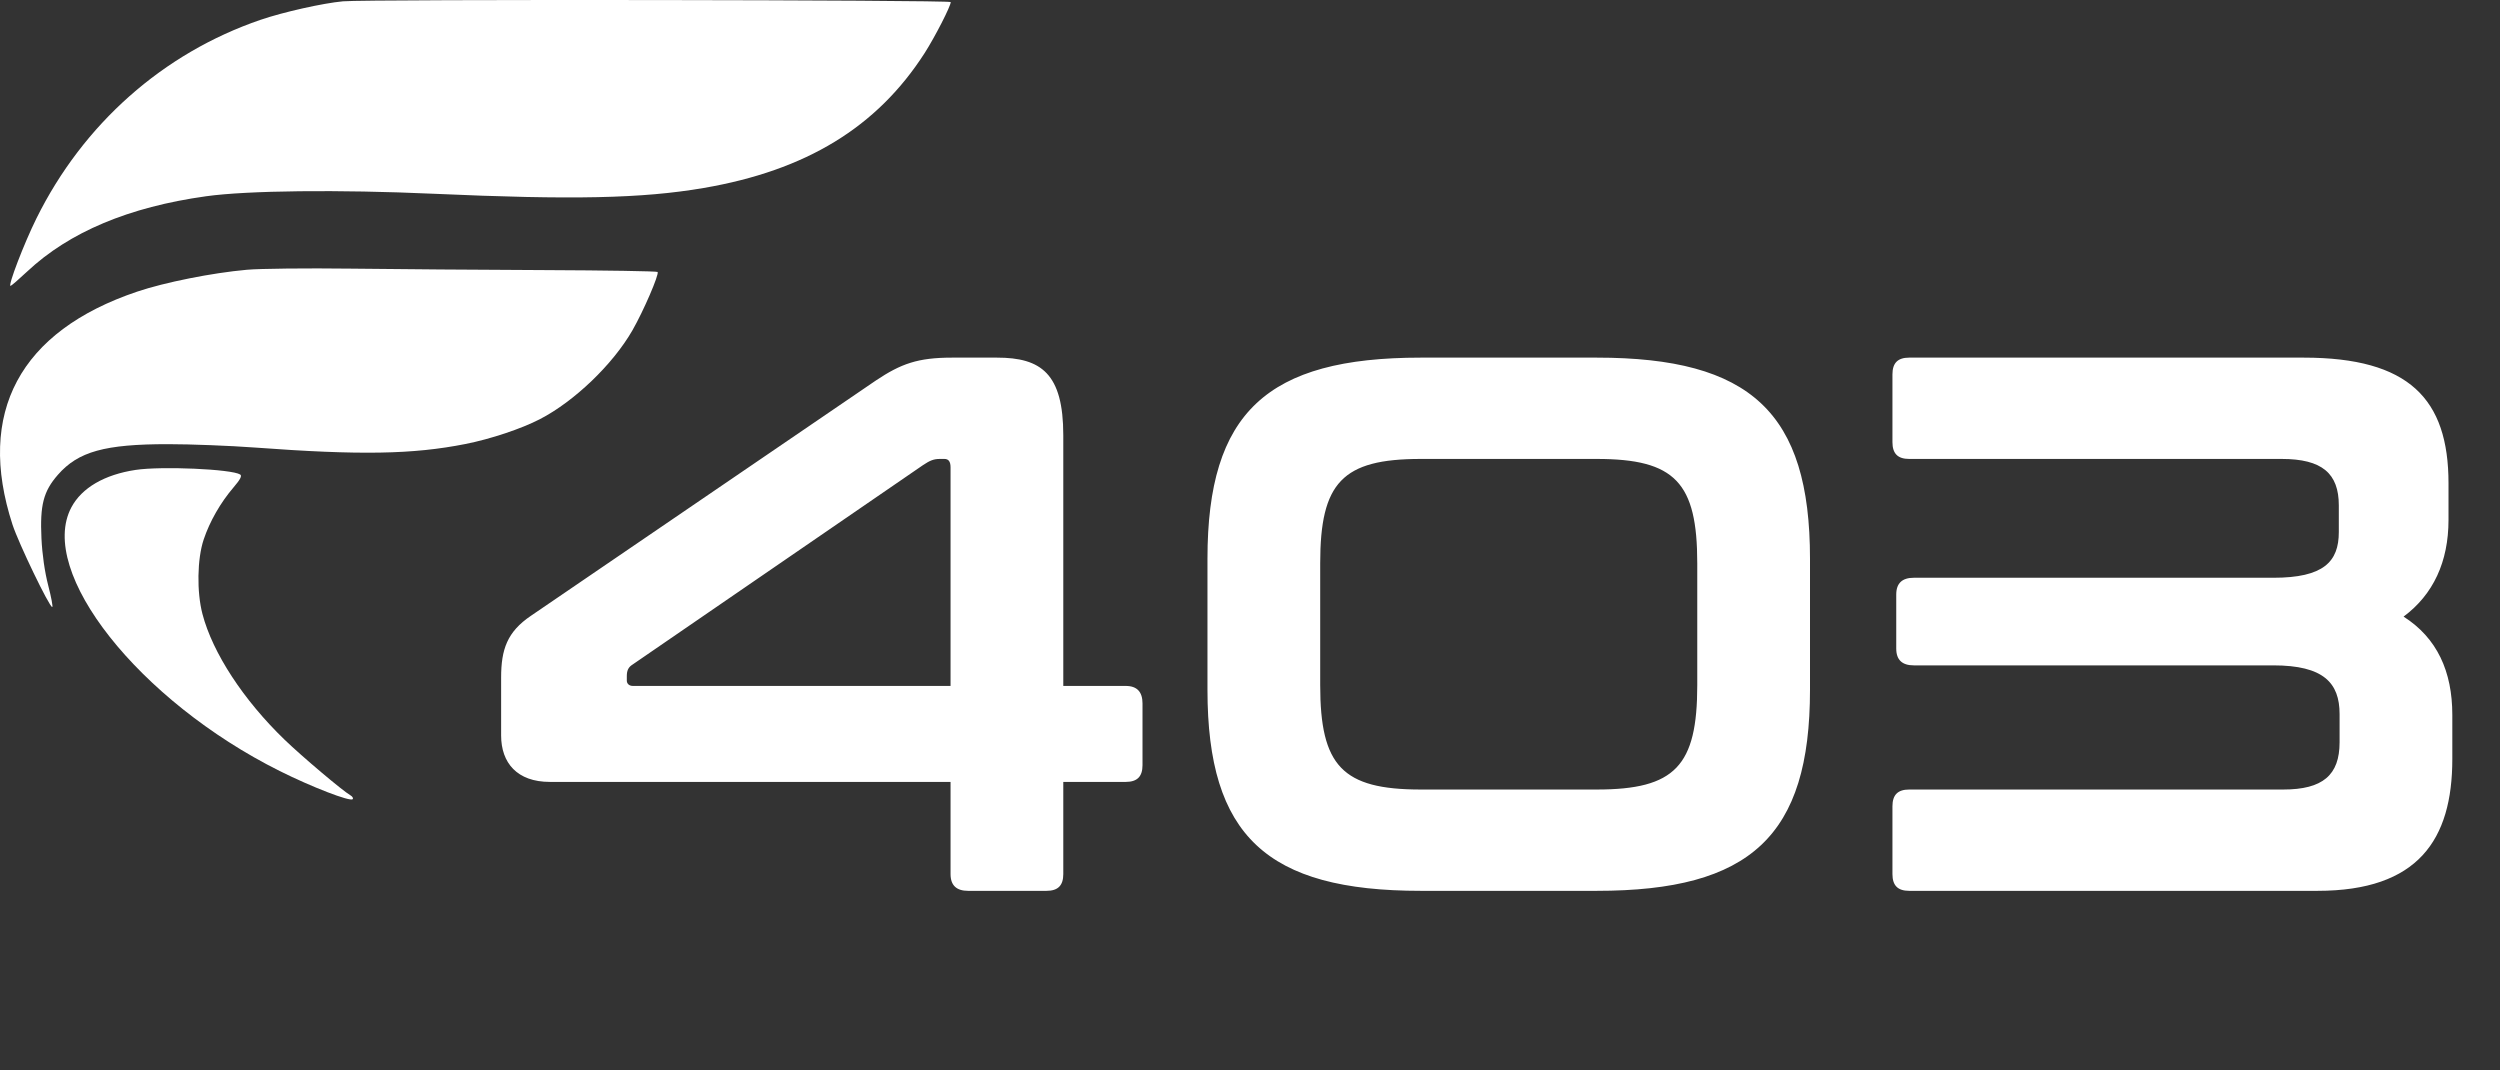
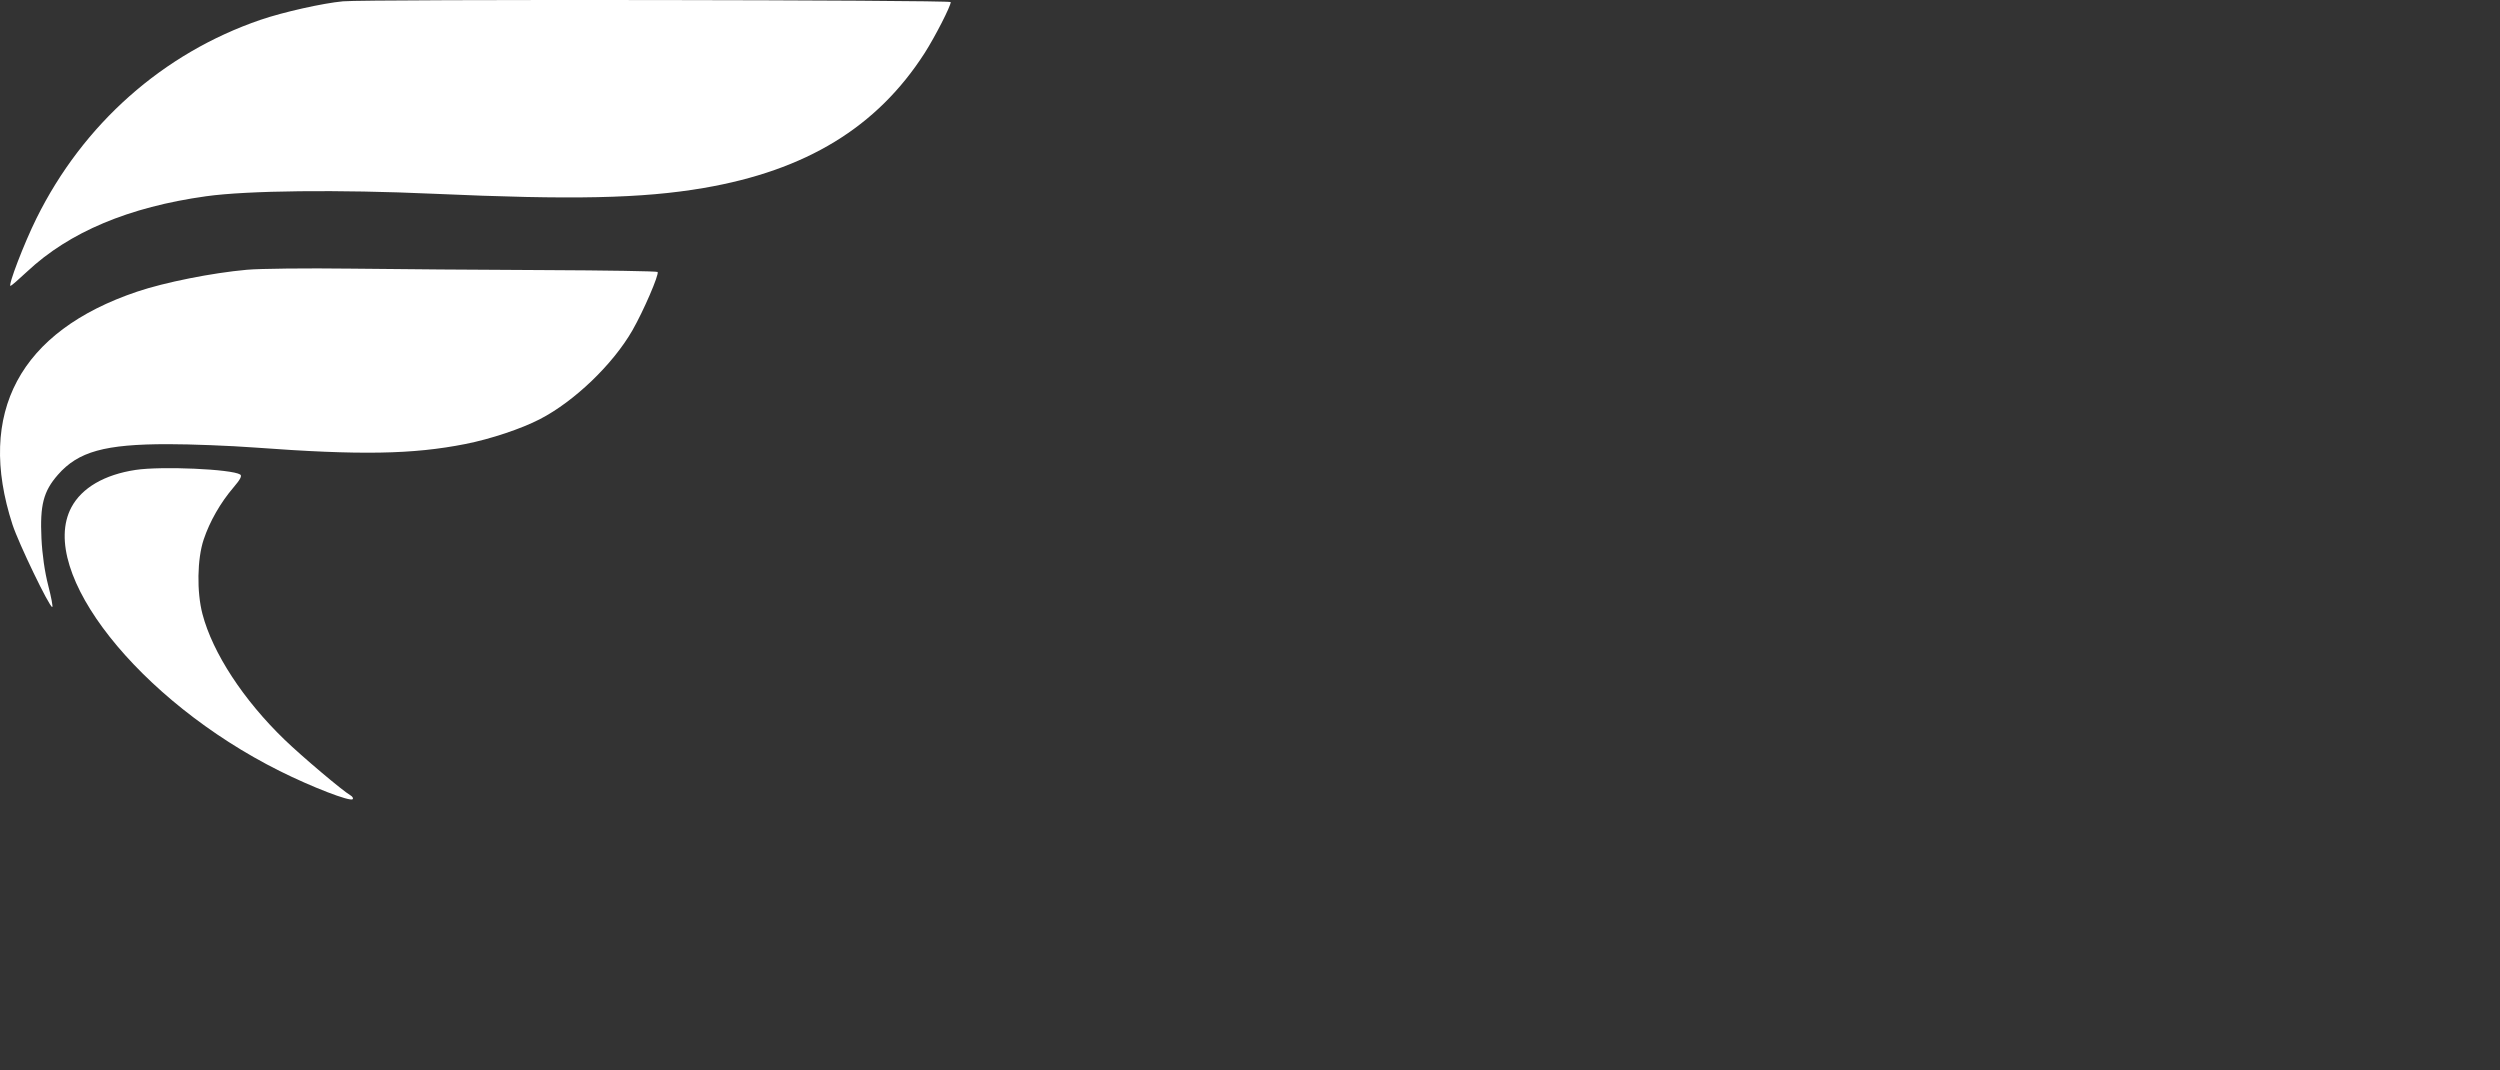
<svg xmlns="http://www.w3.org/2000/svg" width="313" height="134" viewBox="0 0 313 134" fill="none">
  <rect x="0" y="0" width="313" height="134" fill="#333333" stroke="none" />
-   <path d="M66.46 77.105L109.663 47.636C112.81 45.537 114.908 44.775 119.2 44.775H124.826C130.358 44.775 133.124 46.777 133.124 54.502V85.879H140.944C142.374 85.879 143.042 86.642 143.042 88.072V95.797C143.042 97.228 142.374 97.895 140.944 97.895H133.124V109.435C133.124 110.866 132.456 111.533 131.025 111.533H121.202C119.772 111.533 119.009 110.866 119.009 109.435V97.895H68.844C64.743 97.895 62.741 95.511 62.741 92.078V84.83C62.741 81.301 63.504 79.108 66.46 77.105ZM78.477 85.211C78.477 85.593 78.763 85.879 79.24 85.879H119.009V58.508C119.009 57.745 118.723 57.459 118.246 57.459H117.674C116.911 57.459 116.434 57.649 115.576 58.222L79.049 83.304C78.668 83.59 78.477 83.971 78.477 84.639V85.211ZM177.878 44.775H199.908C219.173 44.775 226.612 51.641 226.612 69.952V86.356C226.612 104.667 219.173 111.533 199.908 111.533H177.878C158.613 111.533 151.175 104.667 151.175 86.356V69.952C151.175 51.641 158.613 44.775 177.878 44.775ZM165.289 70.524V85.783C165.289 95.893 168.055 98.849 177.878 98.849H199.908C209.732 98.849 212.497 95.893 212.497 85.783V70.524C212.497 60.415 209.732 57.459 199.908 57.459H177.878C168.055 57.459 165.289 60.415 165.289 70.524ZM239.032 44.775H288.433C301.594 44.775 306.553 49.924 306.553 60.511V65.088C306.553 70.334 304.646 74.434 300.927 77.2C305.123 79.871 307.03 84.067 307.03 89.503V95.034C307.03 105.143 302.739 111.533 290.15 111.533H239.032C237.601 111.533 236.934 110.866 236.934 109.435V100.947C236.934 99.517 237.601 98.849 239.032 98.849H285.858C290.817 98.849 292.916 97.037 292.916 92.936V89.407C292.916 85.497 290.913 83.304 284.618 83.304H239.604C238.173 83.304 237.41 82.636 237.41 81.206V74.434C237.41 73.004 238.173 72.336 239.604 72.336H284.618C290.913 72.336 292.82 70.334 292.82 66.614V63.276C292.82 59.271 290.722 57.459 285.667 57.459H239.032C237.601 57.459 236.934 56.791 236.934 55.361V46.873C236.934 45.442 237.601 44.775 239.032 44.775Z" fill="white" />
  <path fill-rule="evenodd" clip-rule="evenodd" d="M42.944 0.165C40.434 0.395 35.449 1.514 32.621 2.482C20.409 6.662 10.413 15.521 4.56 27.348C3.002 30.499 0.969 35.797 1.319 35.797C1.406 35.797 2.353 34.978 3.423 33.976C8.682 29.052 16.145 25.916 25.799 24.572C30.981 23.85 42.374 23.724 54.279 24.258C71.703 25.038 80.396 24.853 88.09 23.537C100.93 21.34 109.804 15.926 115.758 6.654C117.044 4.651 119.033 0.769 119.033 0.261C119.033 -0.017 45.931 -0.11 42.944 0.165ZM30.9 33.775C26.564 34.164 20.64 35.345 17.182 36.51C2.468 41.465 -2.996 51.673 1.566 65.685C2.323 68.009 6.176 76.002 6.54 76.002C6.648 76.002 6.423 74.789 6.039 73.307C5.599 71.602 5.287 69.429 5.19 67.394C4.993 63.229 5.436 61.516 7.249 59.443C9.795 56.532 13.124 55.607 21.04 55.61C23.891 55.611 28.774 55.801 31.892 56.031C45.103 57.007 51.686 56.896 58.289 55.586C61.44 54.961 65.272 53.682 67.598 52.478C71.917 50.244 76.738 45.615 79.18 41.358C80.561 38.949 82.534 34.381 82.335 34.05C82.277 33.953 75.877 33.848 68.113 33.816C60.349 33.785 49.469 33.702 43.935 33.633C38.402 33.564 32.536 33.627 30.9 33.775ZM16.977 58.833C13.076 59.422 10.235 61.078 8.937 63.518C4.641 71.596 17.371 87.713 35.009 96.526C39.034 98.537 43.829 100.389 44.152 100.057C44.264 99.942 44.129 99.717 43.852 99.558C42.887 99.002 37.828 94.73 35.651 92.632C30.486 87.654 26.622 81.746 25.348 76.876C24.622 74.104 24.689 69.977 25.499 67.553C26.256 65.288 27.608 62.926 29.234 61.027C30.09 60.026 30.326 59.571 30.072 59.409C29.002 58.729 20.222 58.343 16.977 58.833Z" fill="white" />
</svg>